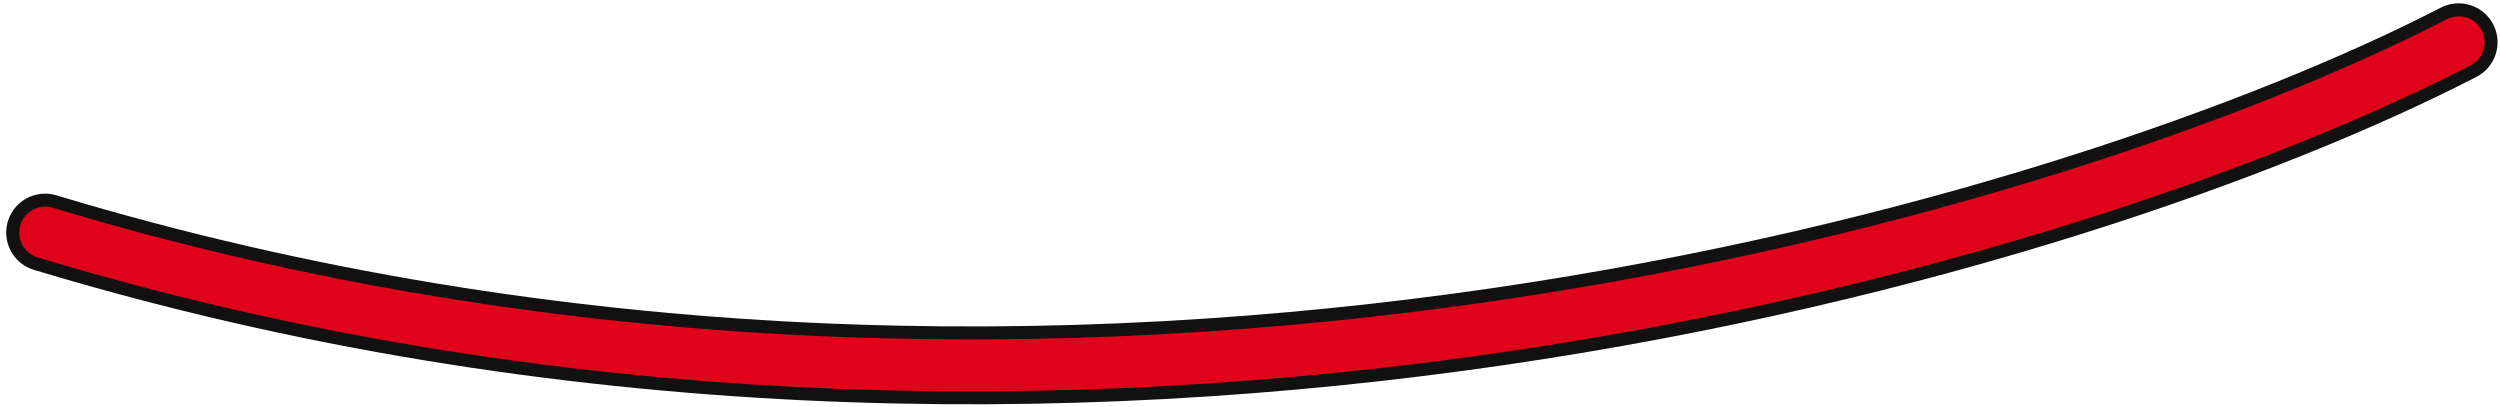
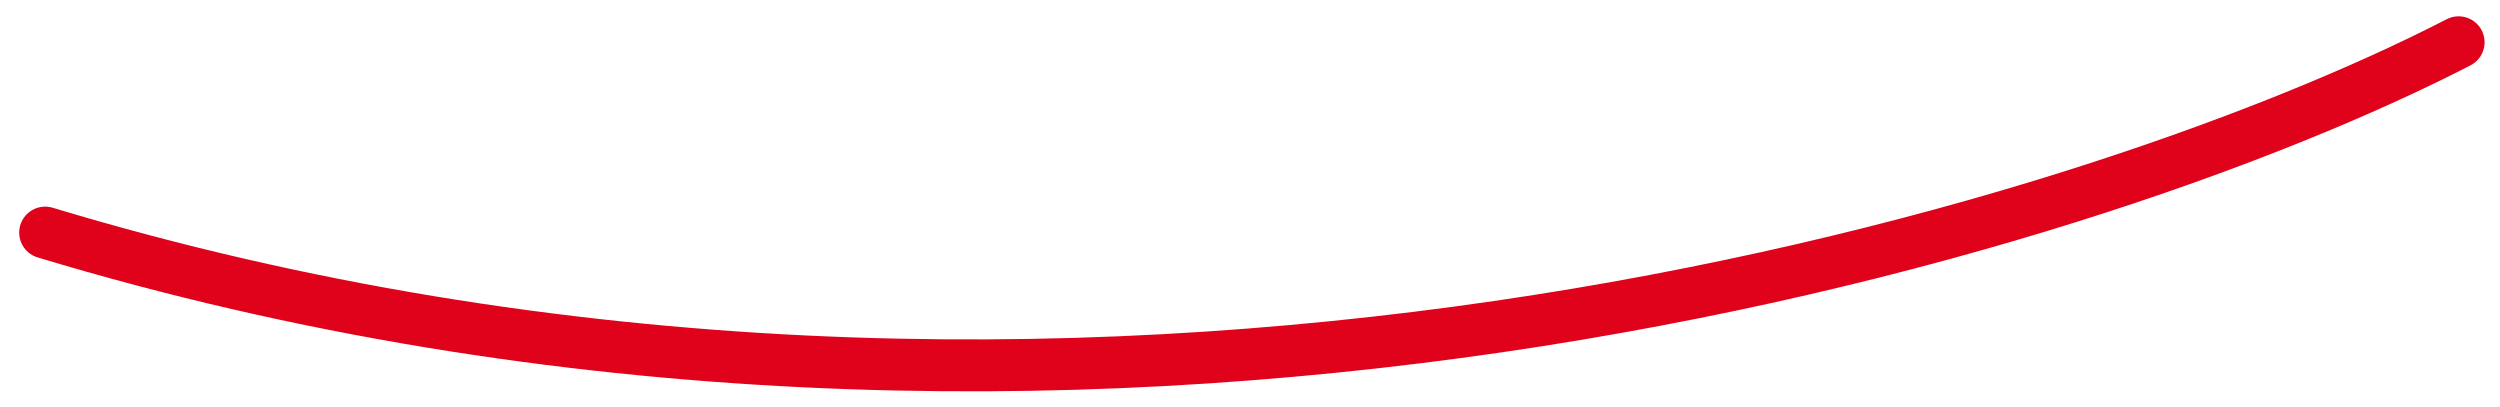
<svg xmlns="http://www.w3.org/2000/svg" width="289" height="47" viewBox="0 0 289 47" fill="none">
-   <path d="M284.218 4.886C240.885 27.22 124.418 62.886 5.218 26.886" stroke="#111111" stroke-width="9" stroke-linecap="round" />
  <path d="M284.218 4.886C240.885 27.22 124.418 62.886 5.218 26.886" stroke="#E0011B" stroke-width="6" stroke-linecap="round" />
</svg>